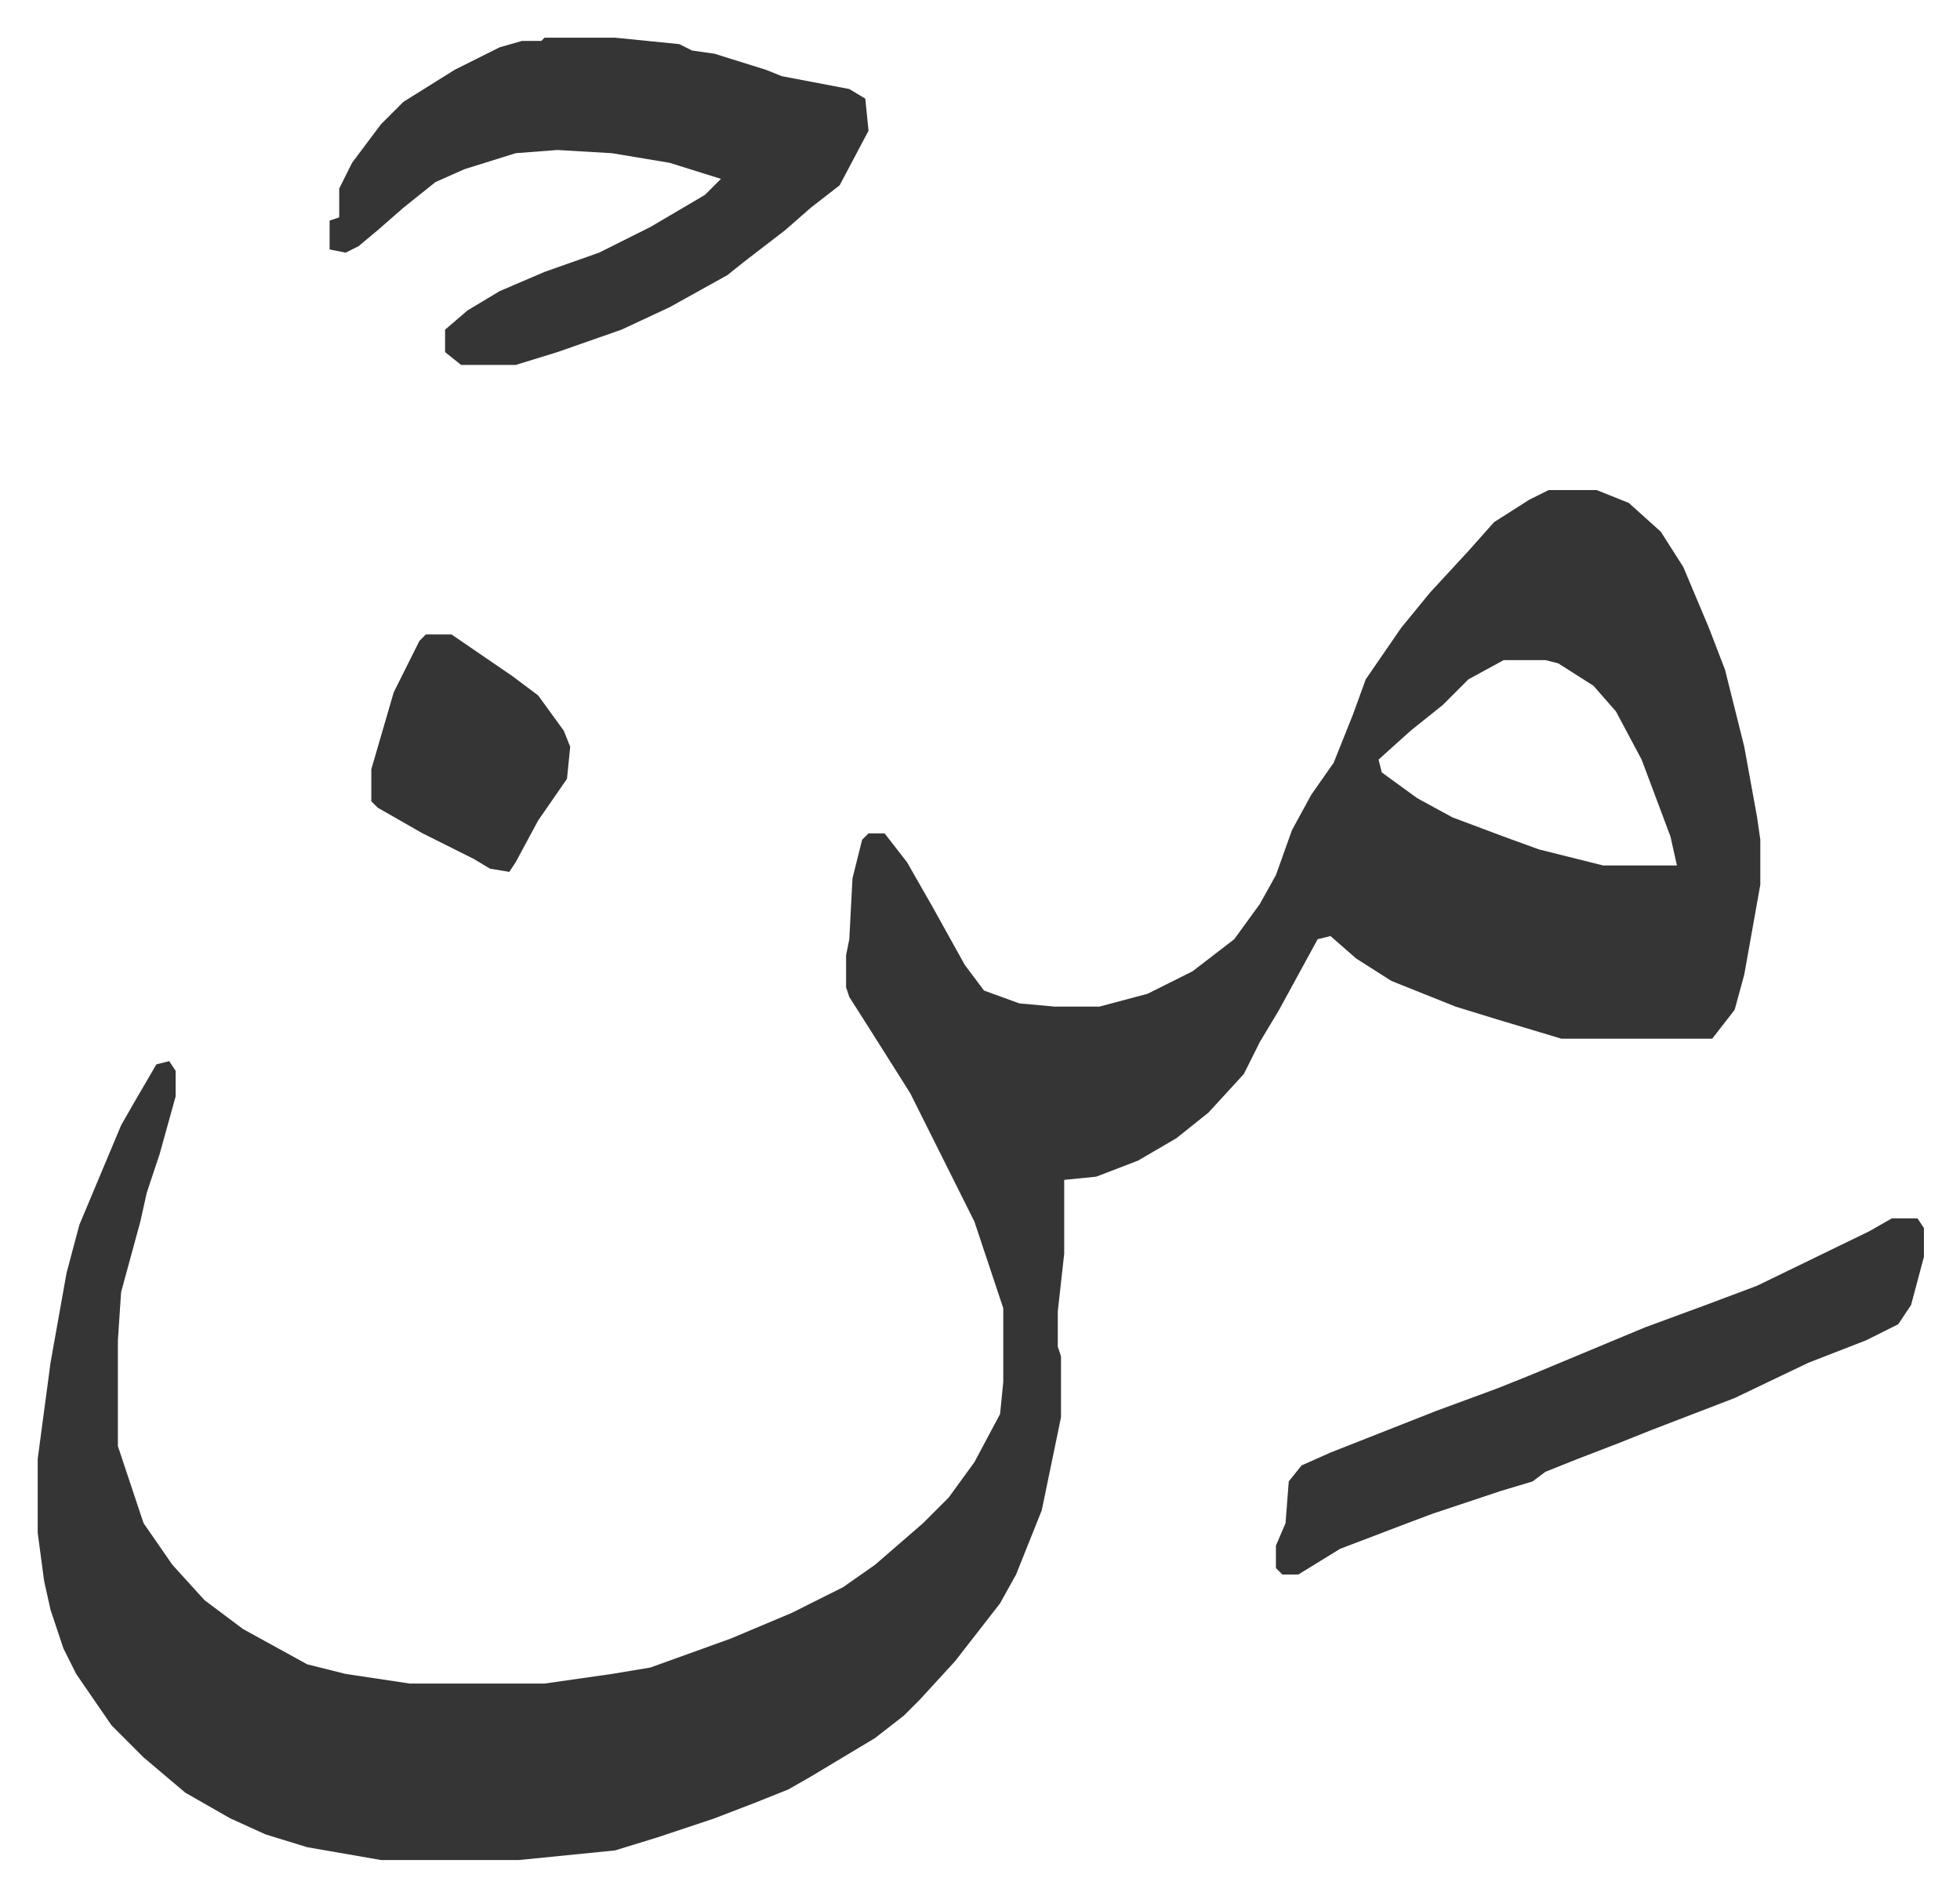
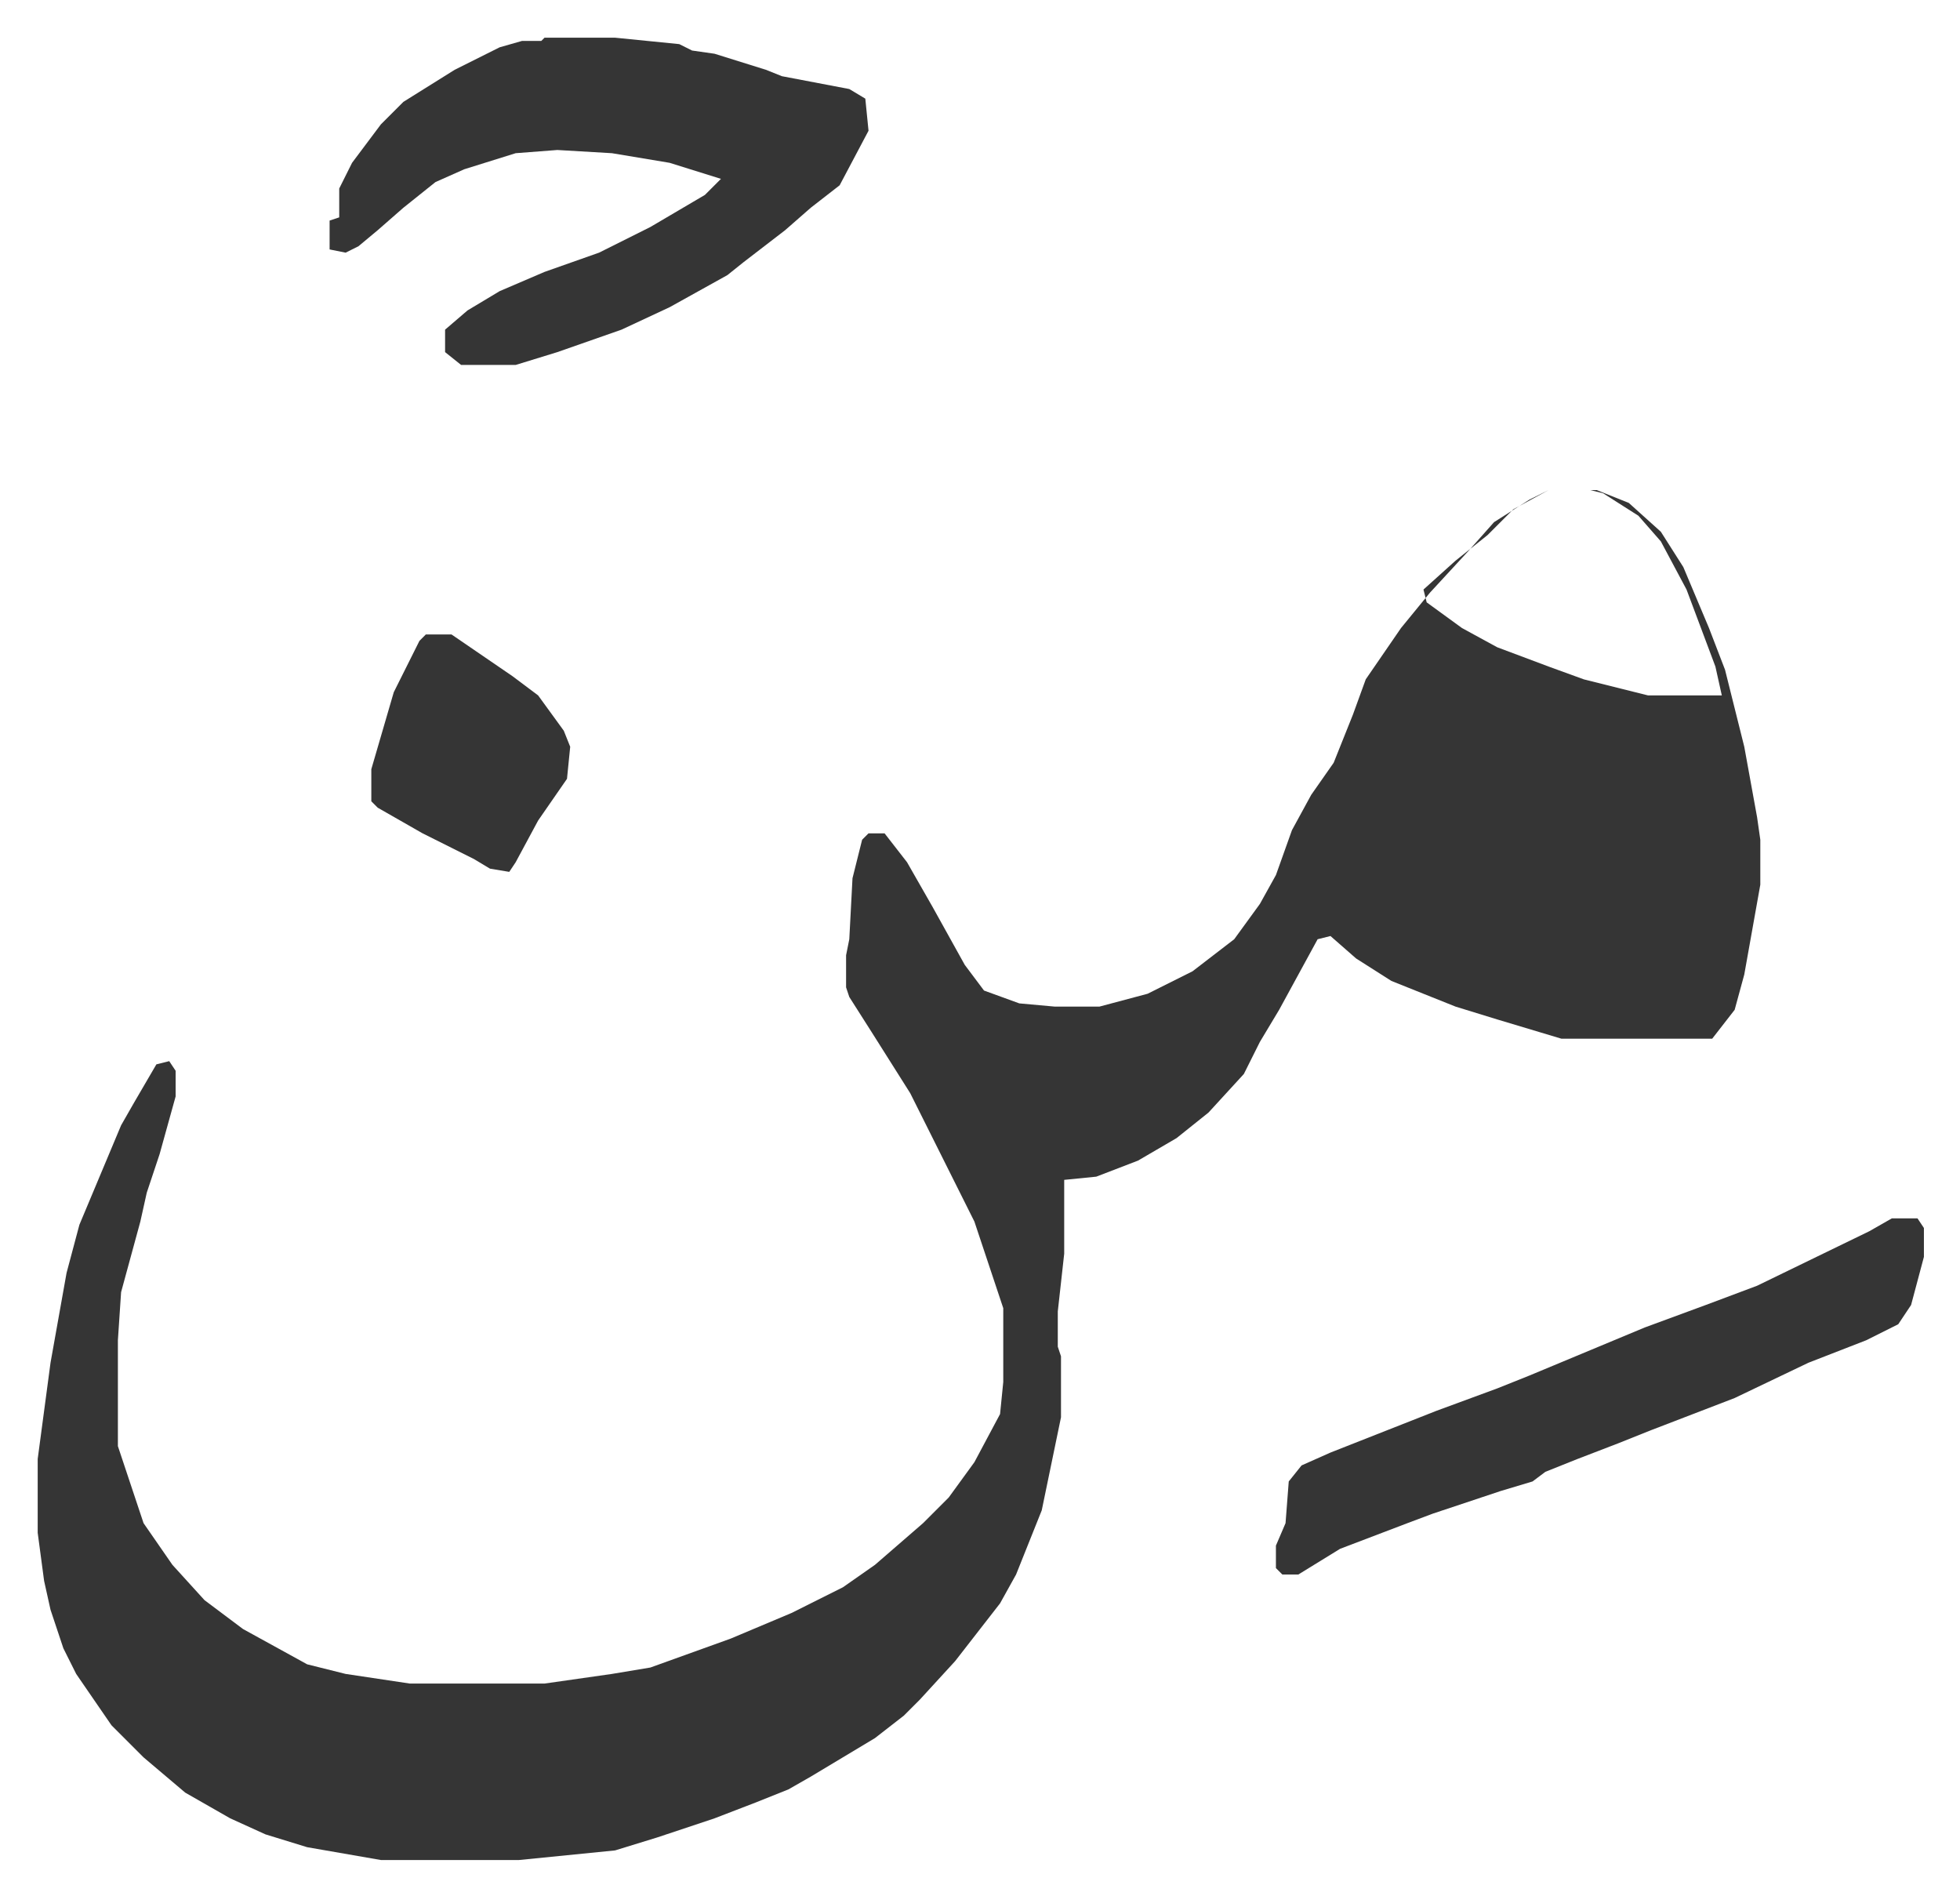
<svg xmlns="http://www.w3.org/2000/svg" role="img" viewBox="-11.75 537.25 611.00 591.00">
-   <path fill="#353535" id="rule_normal" d="M471 690h15l10 4 10 9 7 11 8 19 5 13 6 24 4 22 1 7v14l-5 28-3 11-7 9h-47l-20-6-13-4-20-8-11-7-8-7-4 1-12 22-6 10-5 10-11 12-10 8-12 7-13 5-10 1v23l-2 18v11l1 3v19l-6 29-8 20-5 9-14 18-11 12-5 5-9 7-20 12-7 4-10 4-13 5-9 3-9 3-13 4-30 3h-43l-23-4-13-4-11-5-14-8-13-11-10-10-11-16-4-8-4-12-2-9-2-15v-23l4-30 5-28 4-15 13-31 4-7 7-12 4-1 2 3v8l-5 18-4 12-2 9-6 22-1 15v33l8 24 9 13 10 11 12 9 20 11 12 3 20 3h42l21-3 12-2 25-9 19-8 16-8 10-7 15-13 8-8 8-11 8-15 1-10v-23l-9-27-20-40-12-19-7-11-1-3v-10l1-5 1-19 3-12 2-2h5l7 9 8 14 10 18 6 8 11 4 11 1h14l15-4 14-7 13-10 8-11 5-9 5-14 6-11 7-10 6-15 4-11 11-16 9-11 12-13 8-9 11-7zm-14 53l-11 6-8 8-10 8-10 9 1 4 11 8 11 6 16 6 11 4 12 3 8 2h23l-2-9-9-24-8-15-7-8-11-7-4-1zM158 549h22l20 2 4 2 7 1 16 5 5 2 21 4 5 3 1 10-9 17-9 7-8 7-13 10-5 4-18 10-15 7-20 7-13 4h-17l-5-4v-7l7-6 10-6 14-6 17-6 16-8 17-10 5-5-16-5-18-3-17-1-13 1-16 5-9 4-10 8-8 7-6 5-4 2-5-1v-9l3-1v-9l4-8 9-12 7-7 16-10 14-7 7-2h6zm420 368h8l2 3v9l-4 15-4 6-10 5-18 7-23 11-26 10-10 4-13 5-10 4-4 3-10 3-21 7-8 3-21 8-13 8h-5l-2-2v-7l3-7 1-13 4-5 9-4 33-13 19-7 10-4 36-15 19-7 16-6 35-17zM121 735h8l19 13 8 6 8 11 2 5-1 10-9 13-7 13-2 3-6-1-5-3-16-8-14-8-2-2v-10l7-24 8-16z" />
+   <path fill="#353535" id="rule_normal" d="M471 690h15l10 4 10 9 7 11 8 19 5 13 6 24 4 22 1 7v14l-5 28-3 11-7 9h-47l-20-6-13-4-20-8-11-7-8-7-4 1-12 22-6 10-5 10-11 12-10 8-12 7-13 5-10 1v23l-2 18v11l1 3v19l-6 29-8 20-5 9-14 18-11 12-5 5-9 7-20 12-7 4-10 4-13 5-9 3-9 3-13 4-30 3h-43l-23-4-13-4-11-5-14-8-13-11-10-10-11-16-4-8-4-12-2-9-2-15v-23l4-30 5-28 4-15 13-31 4-7 7-12 4-1 2 3v8l-5 18-4 12-2 9-6 22-1 15v33l8 24 9 13 10 11 12 9 20 11 12 3 20 3h42l21-3 12-2 25-9 19-8 16-8 10-7 15-13 8-8 8-11 8-15 1-10v-23l-9-27-20-40-12-19-7-11-1-3v-10l1-5 1-19 3-12 2-2h5l7 9 8 14 10 18 6 8 11 4 11 1h14l15-4 14-7 13-10 8-11 5-9 5-14 6-11 7-10 6-15 4-11 11-16 9-11 12-13 8-9 11-7zl-11 6-8 8-10 8-10 9 1 4 11 8 11 6 16 6 11 4 12 3 8 2h23l-2-9-9-24-8-15-7-8-11-7-4-1zM158 549h22l20 2 4 2 7 1 16 5 5 2 21 4 5 3 1 10-9 17-9 7-8 7-13 10-5 4-18 10-15 7-20 7-13 4h-17l-5-4v-7l7-6 10-6 14-6 17-6 16-8 17-10 5-5-16-5-18-3-17-1-13 1-16 5-9 4-10 8-8 7-6 5-4 2-5-1v-9l3-1v-9l4-8 9-12 7-7 16-10 14-7 7-2h6zm420 368h8l2 3v9l-4 15-4 6-10 5-18 7-23 11-26 10-10 4-13 5-10 4-4 3-10 3-21 7-8 3-21 8-13 8h-5l-2-2v-7l3-7 1-13 4-5 9-4 33-13 19-7 10-4 36-15 19-7 16-6 35-17zM121 735h8l19 13 8 6 8 11 2 5-1 10-9 13-7 13-2 3-6-1-5-3-16-8-14-8-2-2v-10l7-24 8-16z" />
</svg>